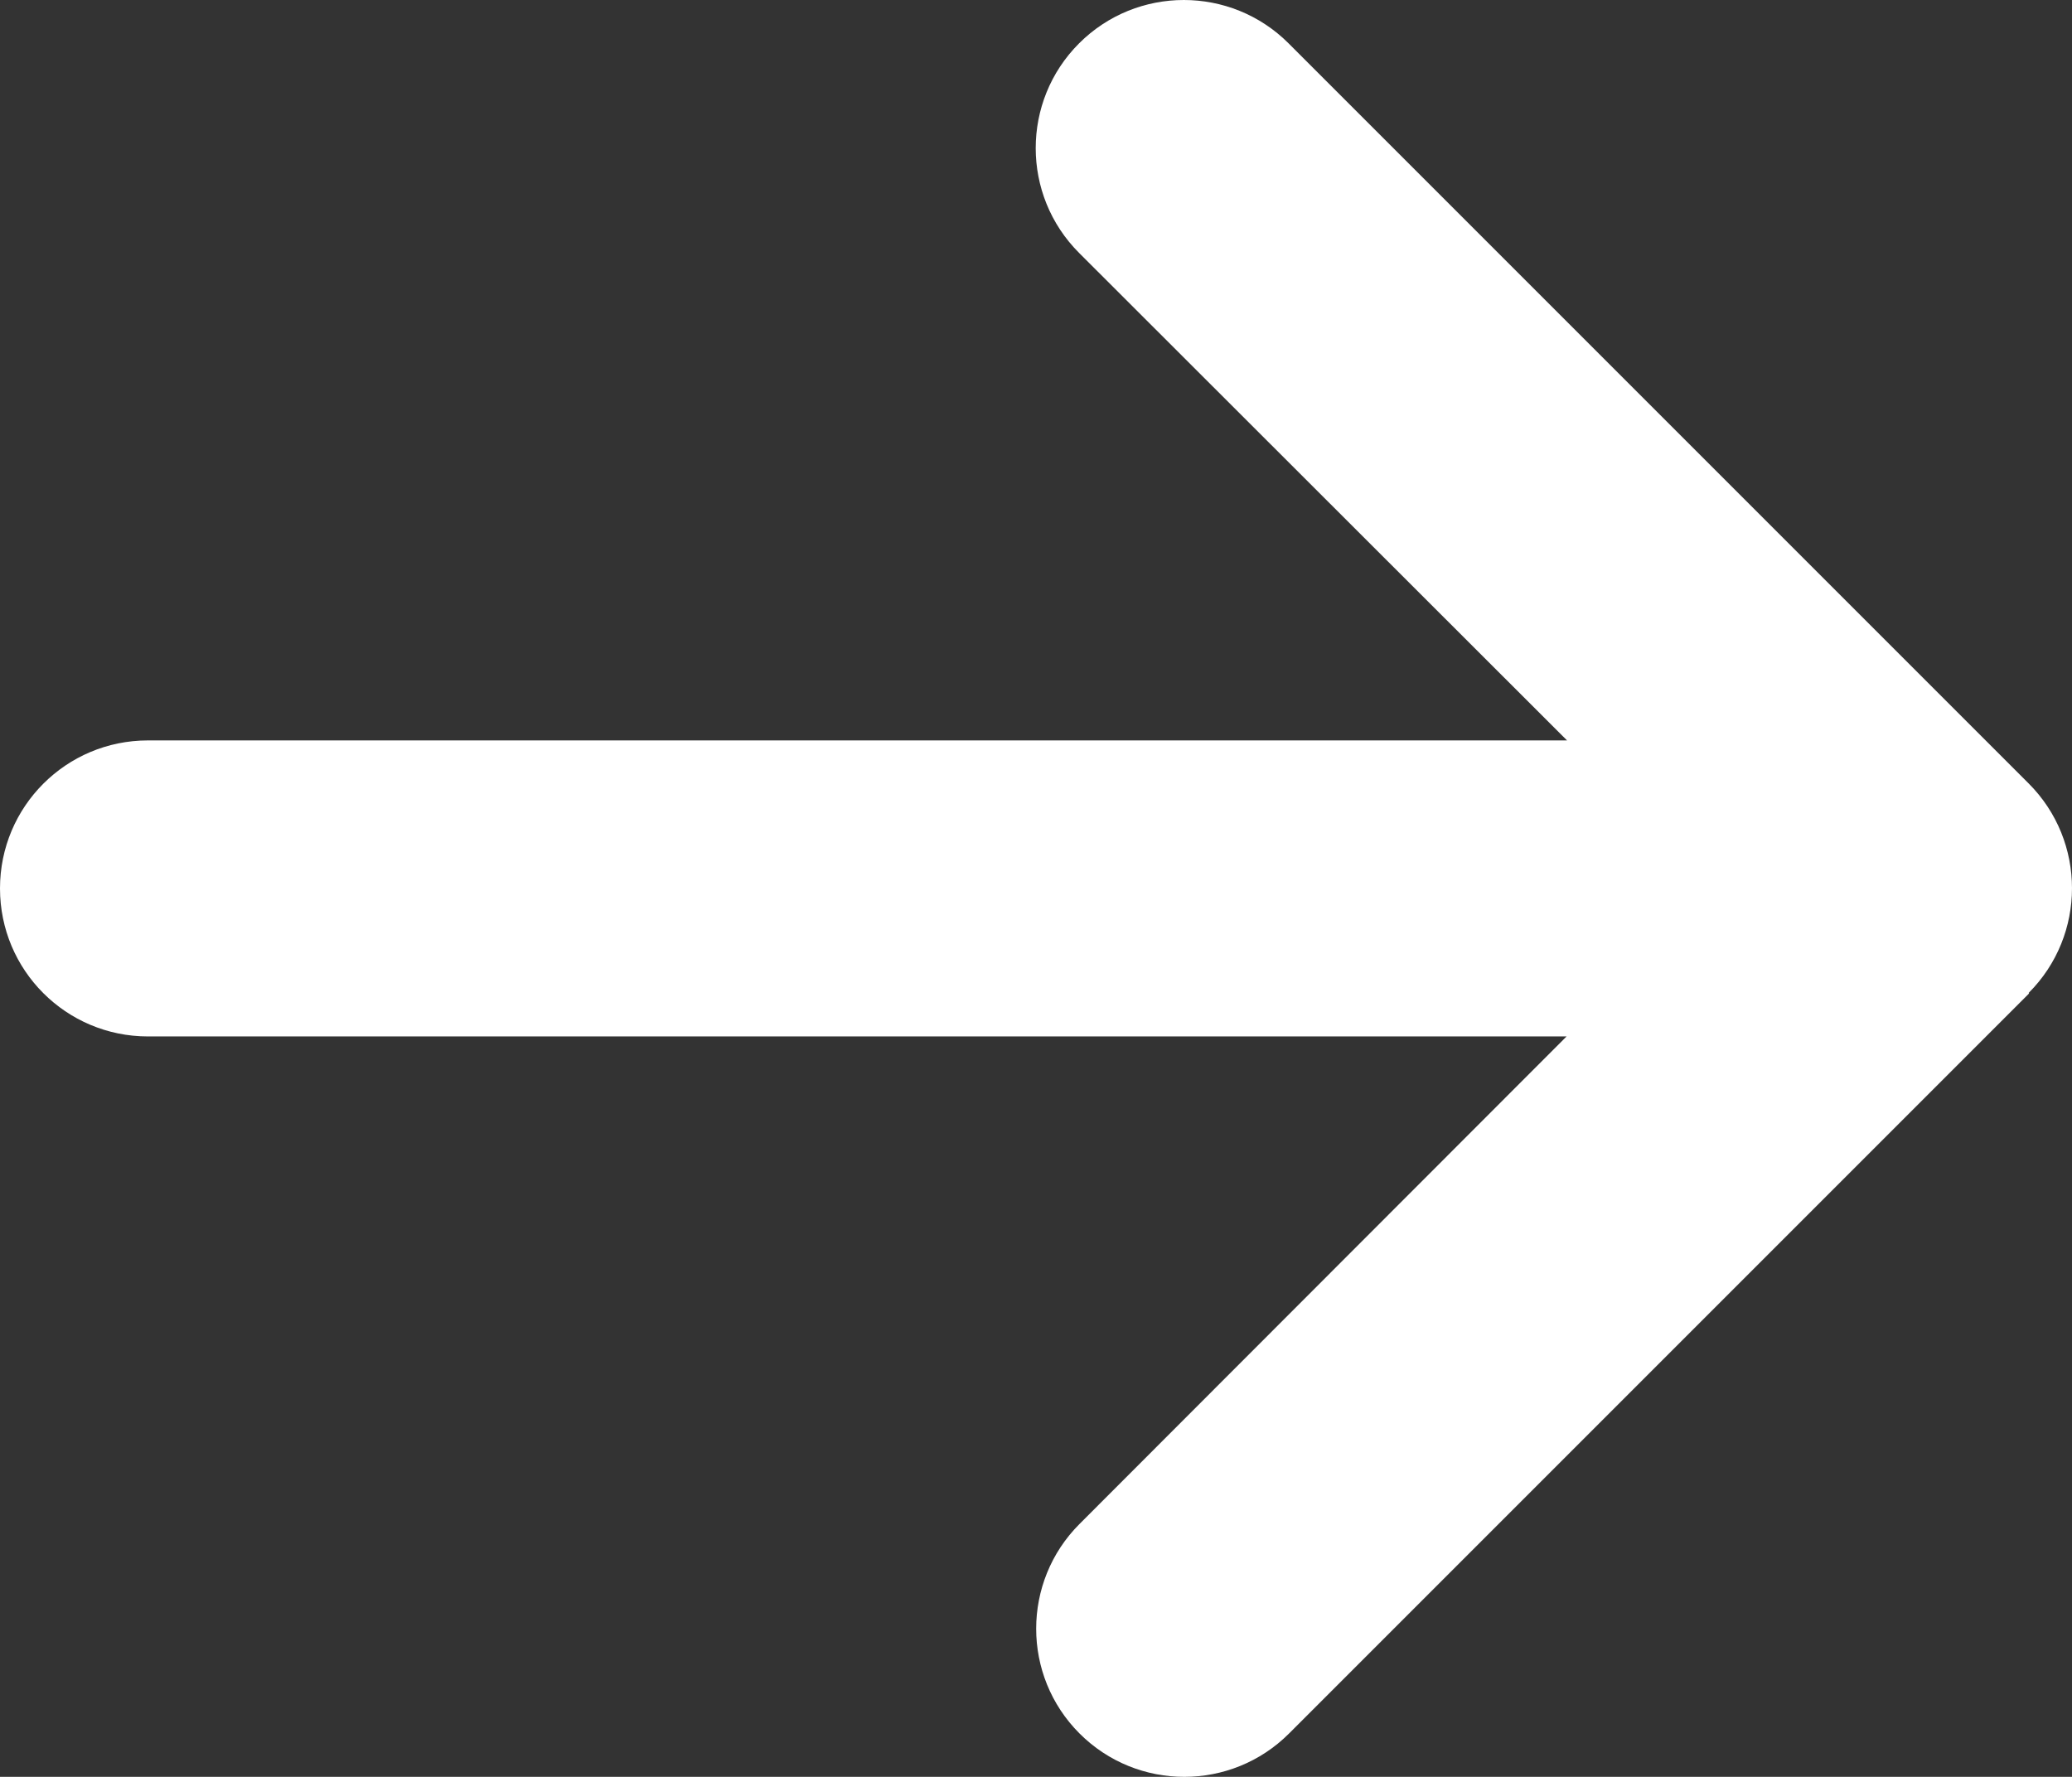
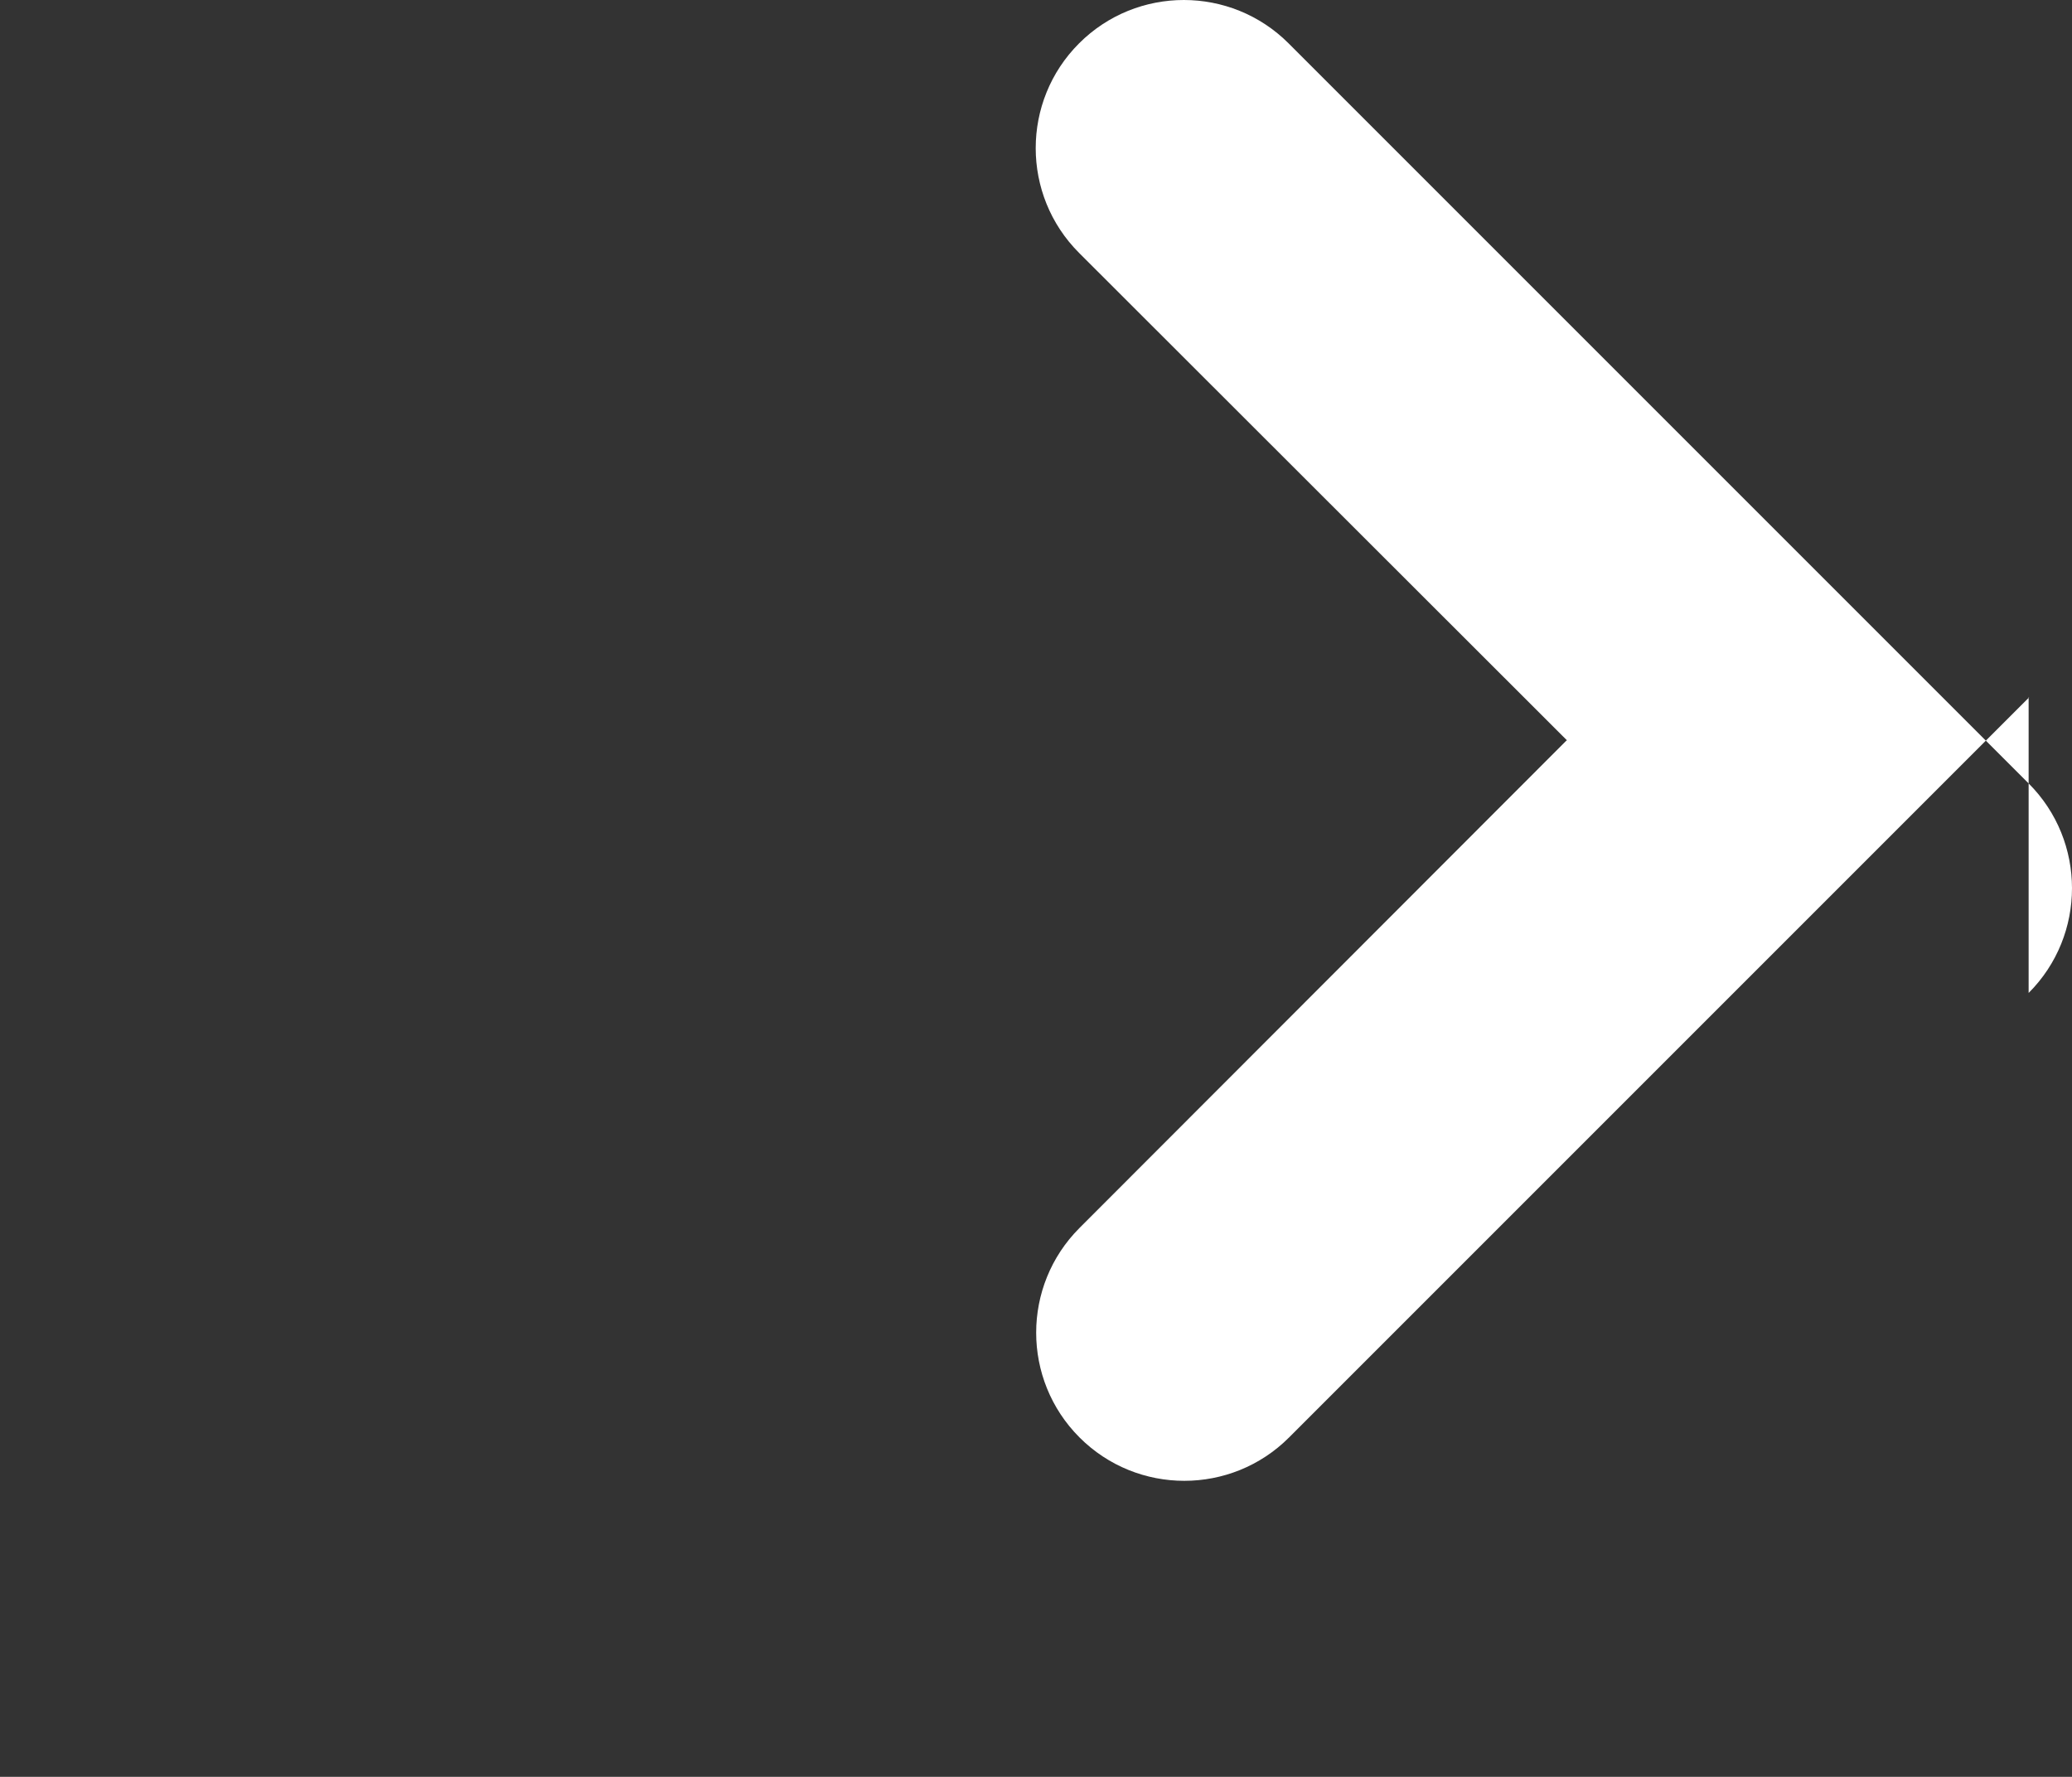
<svg xmlns="http://www.w3.org/2000/svg" xml:space="preserve" width="317.496mm" height="272.261mm" version="1.1" style="shape-rendering:geometricPrecision; text-rendering:geometricPrecision; image-rendering:optimizeQuality; fill-rule:evenodd; clip-rule:evenodd" viewBox="0 0 31749.64 27226.13">
  <rect x="0" y="0" width="31749.64" height="27226.13" fill="#333333" stroke="none" />
  <defs>
    <style type="text/css">
   
    .fil0 {fill:white}
   
  </style>
  </defs>
  <g id="Camada_x0020_1">
-     <path class="fil0" d="M31085.2 15214.8c885.92,-885.92 885.92,-2324.65 0,-3210.57l-11339.79 -11339.79c-885.92,-885.92 -2324.66,-885.92 -3210.58,0 -885.92,885.92 -885.92,2324.66 0,3210.58l7477.18 7470.09 -21744.05 0c-1254.46,0 -2267.96,1013.49 -2267.96,2267.96 0,1254.46 1013.49,2267.95 2267.96,2267.95l21736.96 -0.01 -7463 7470.09c-885.92,885.92 -885.92,2324.66 0,3210.58 885.92,885.92 2324.66,885.92 3210.58,0l11339.79 -11339.79 -7.09 -7.09z" />
+     <path class="fil0" d="M31085.2 15214.8c885.92,-885.92 885.92,-2324.65 0,-3210.57l-11339.79 -11339.79c-885.92,-885.92 -2324.66,-885.92 -3210.58,0 -885.92,885.92 -885.92,2324.66 0,3210.58l7477.18 7470.09 -21744.05 0l21736.96 -0.01 -7463 7470.09c-885.92,885.92 -885.92,2324.66 0,3210.58 885.92,885.92 2324.66,885.92 3210.58,0l11339.79 -11339.79 -7.09 -7.09z" />
  </g>
</svg>